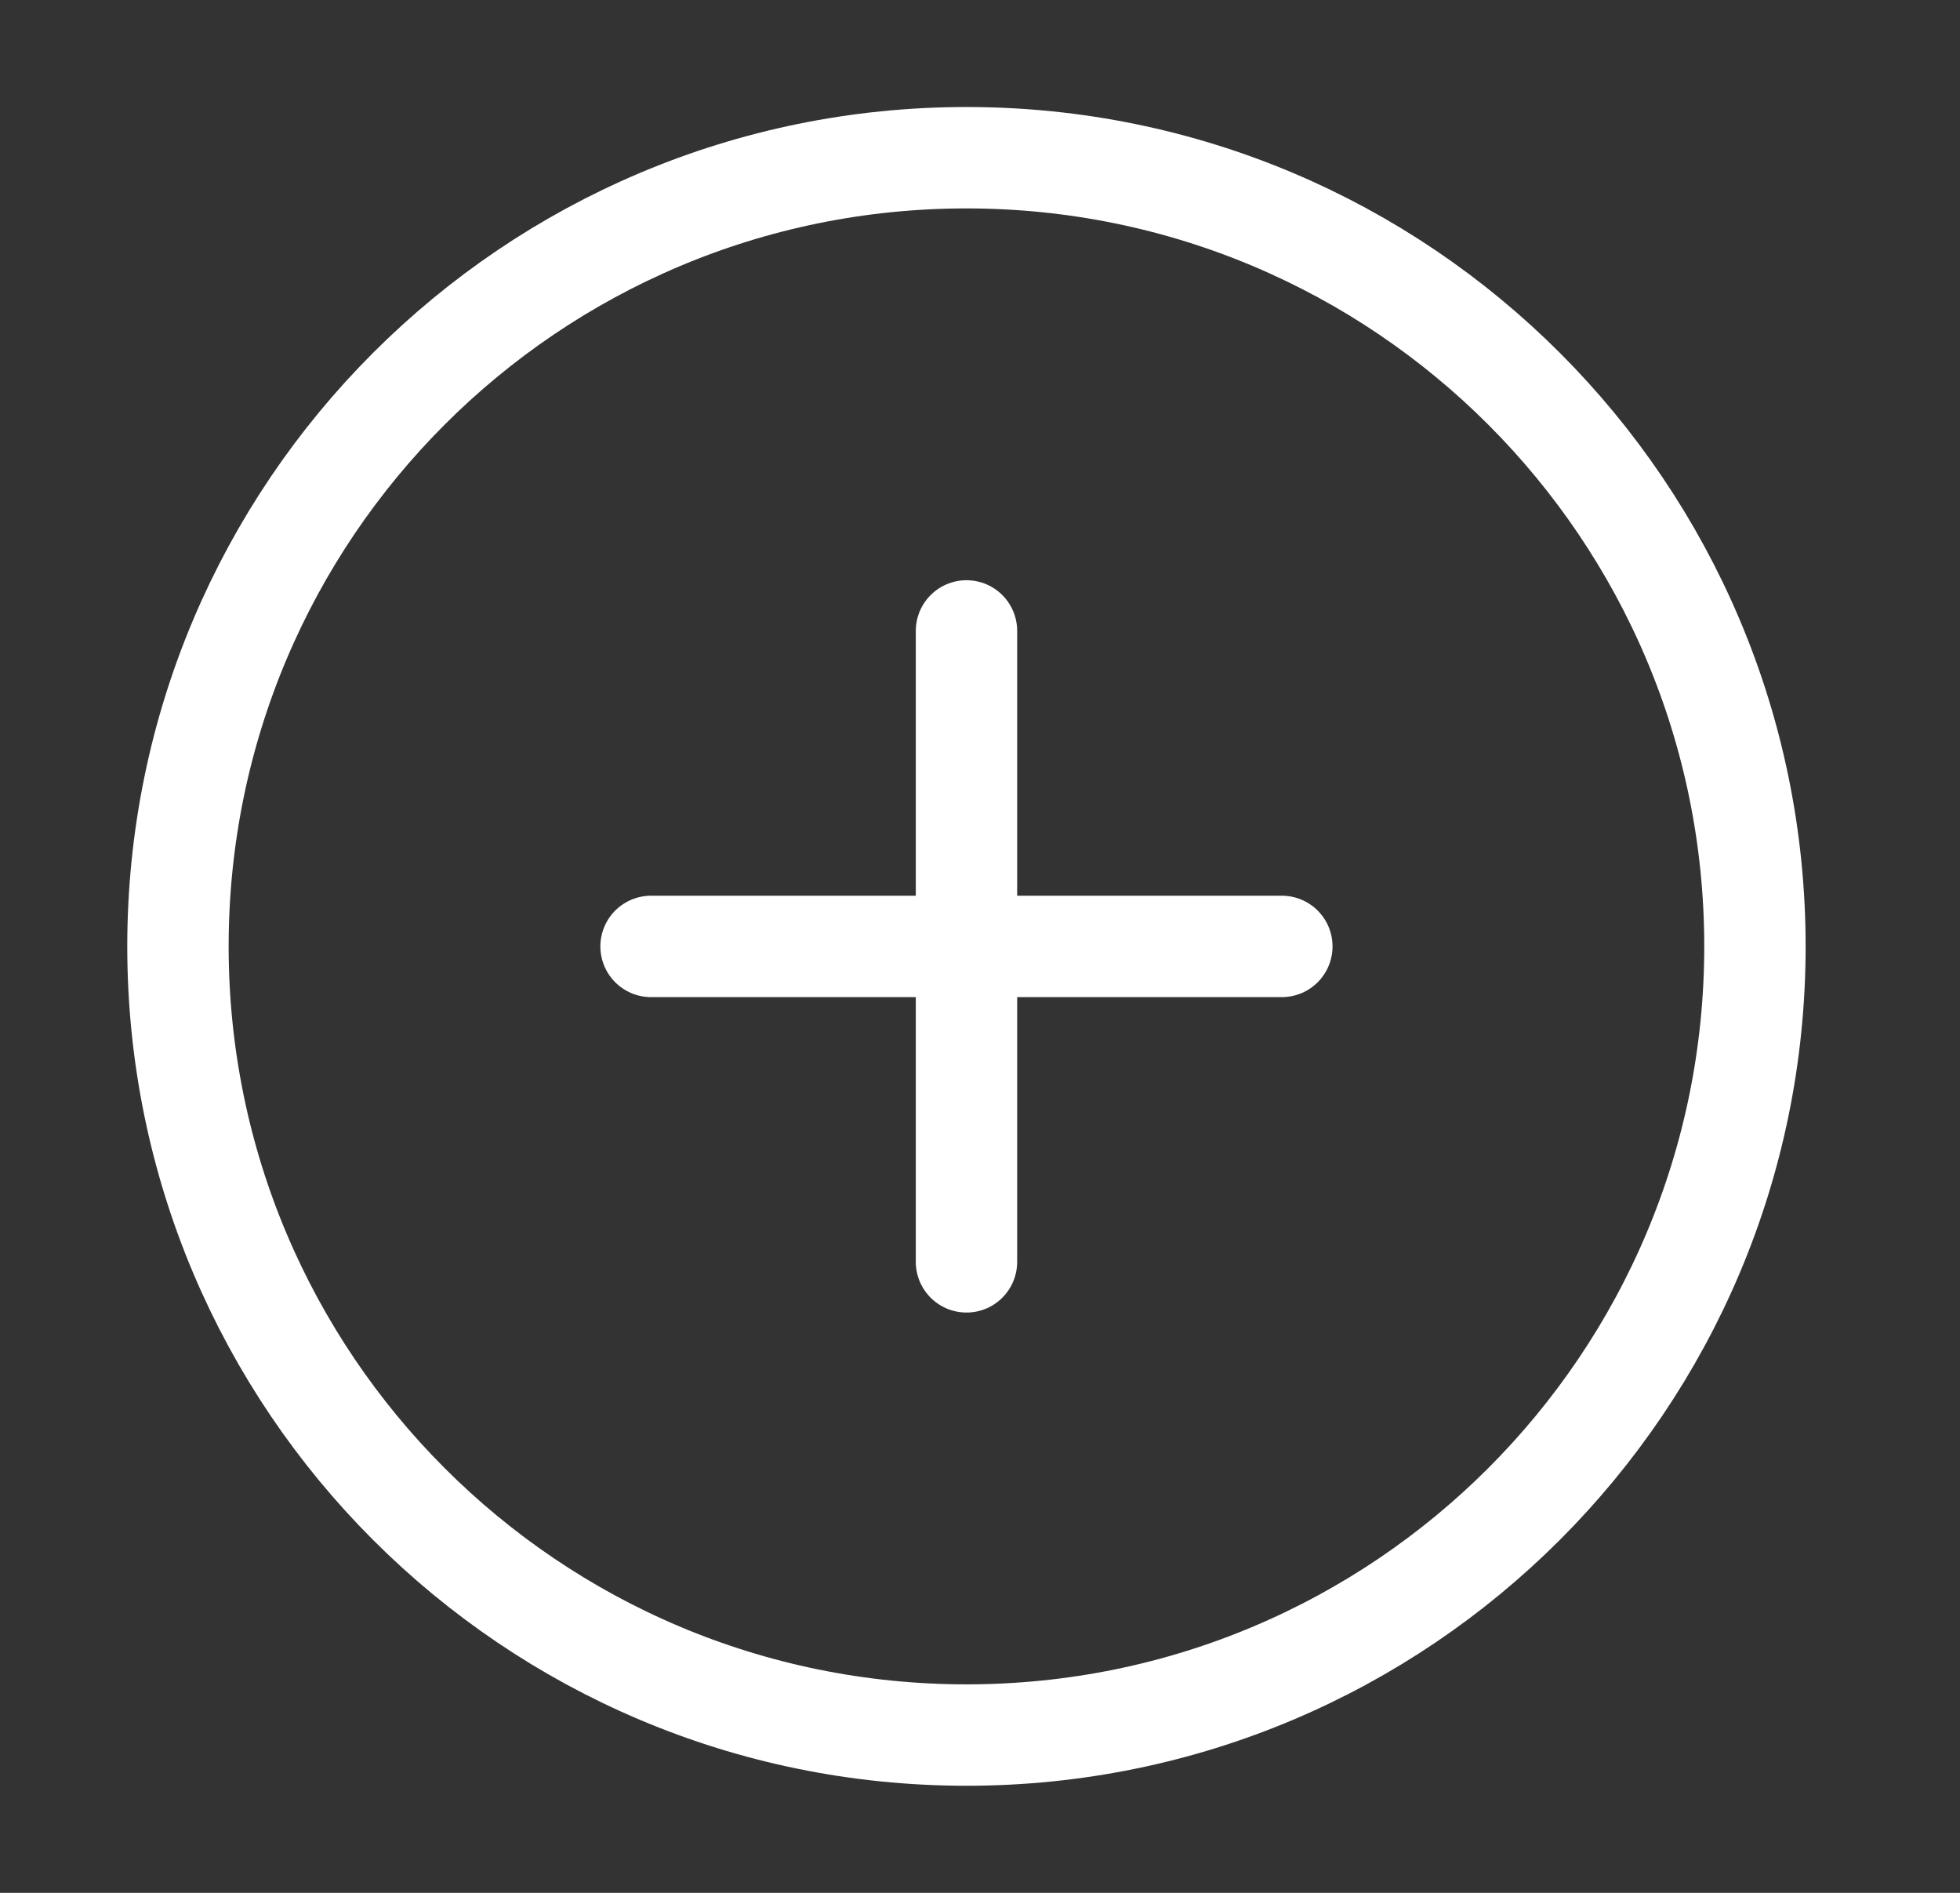
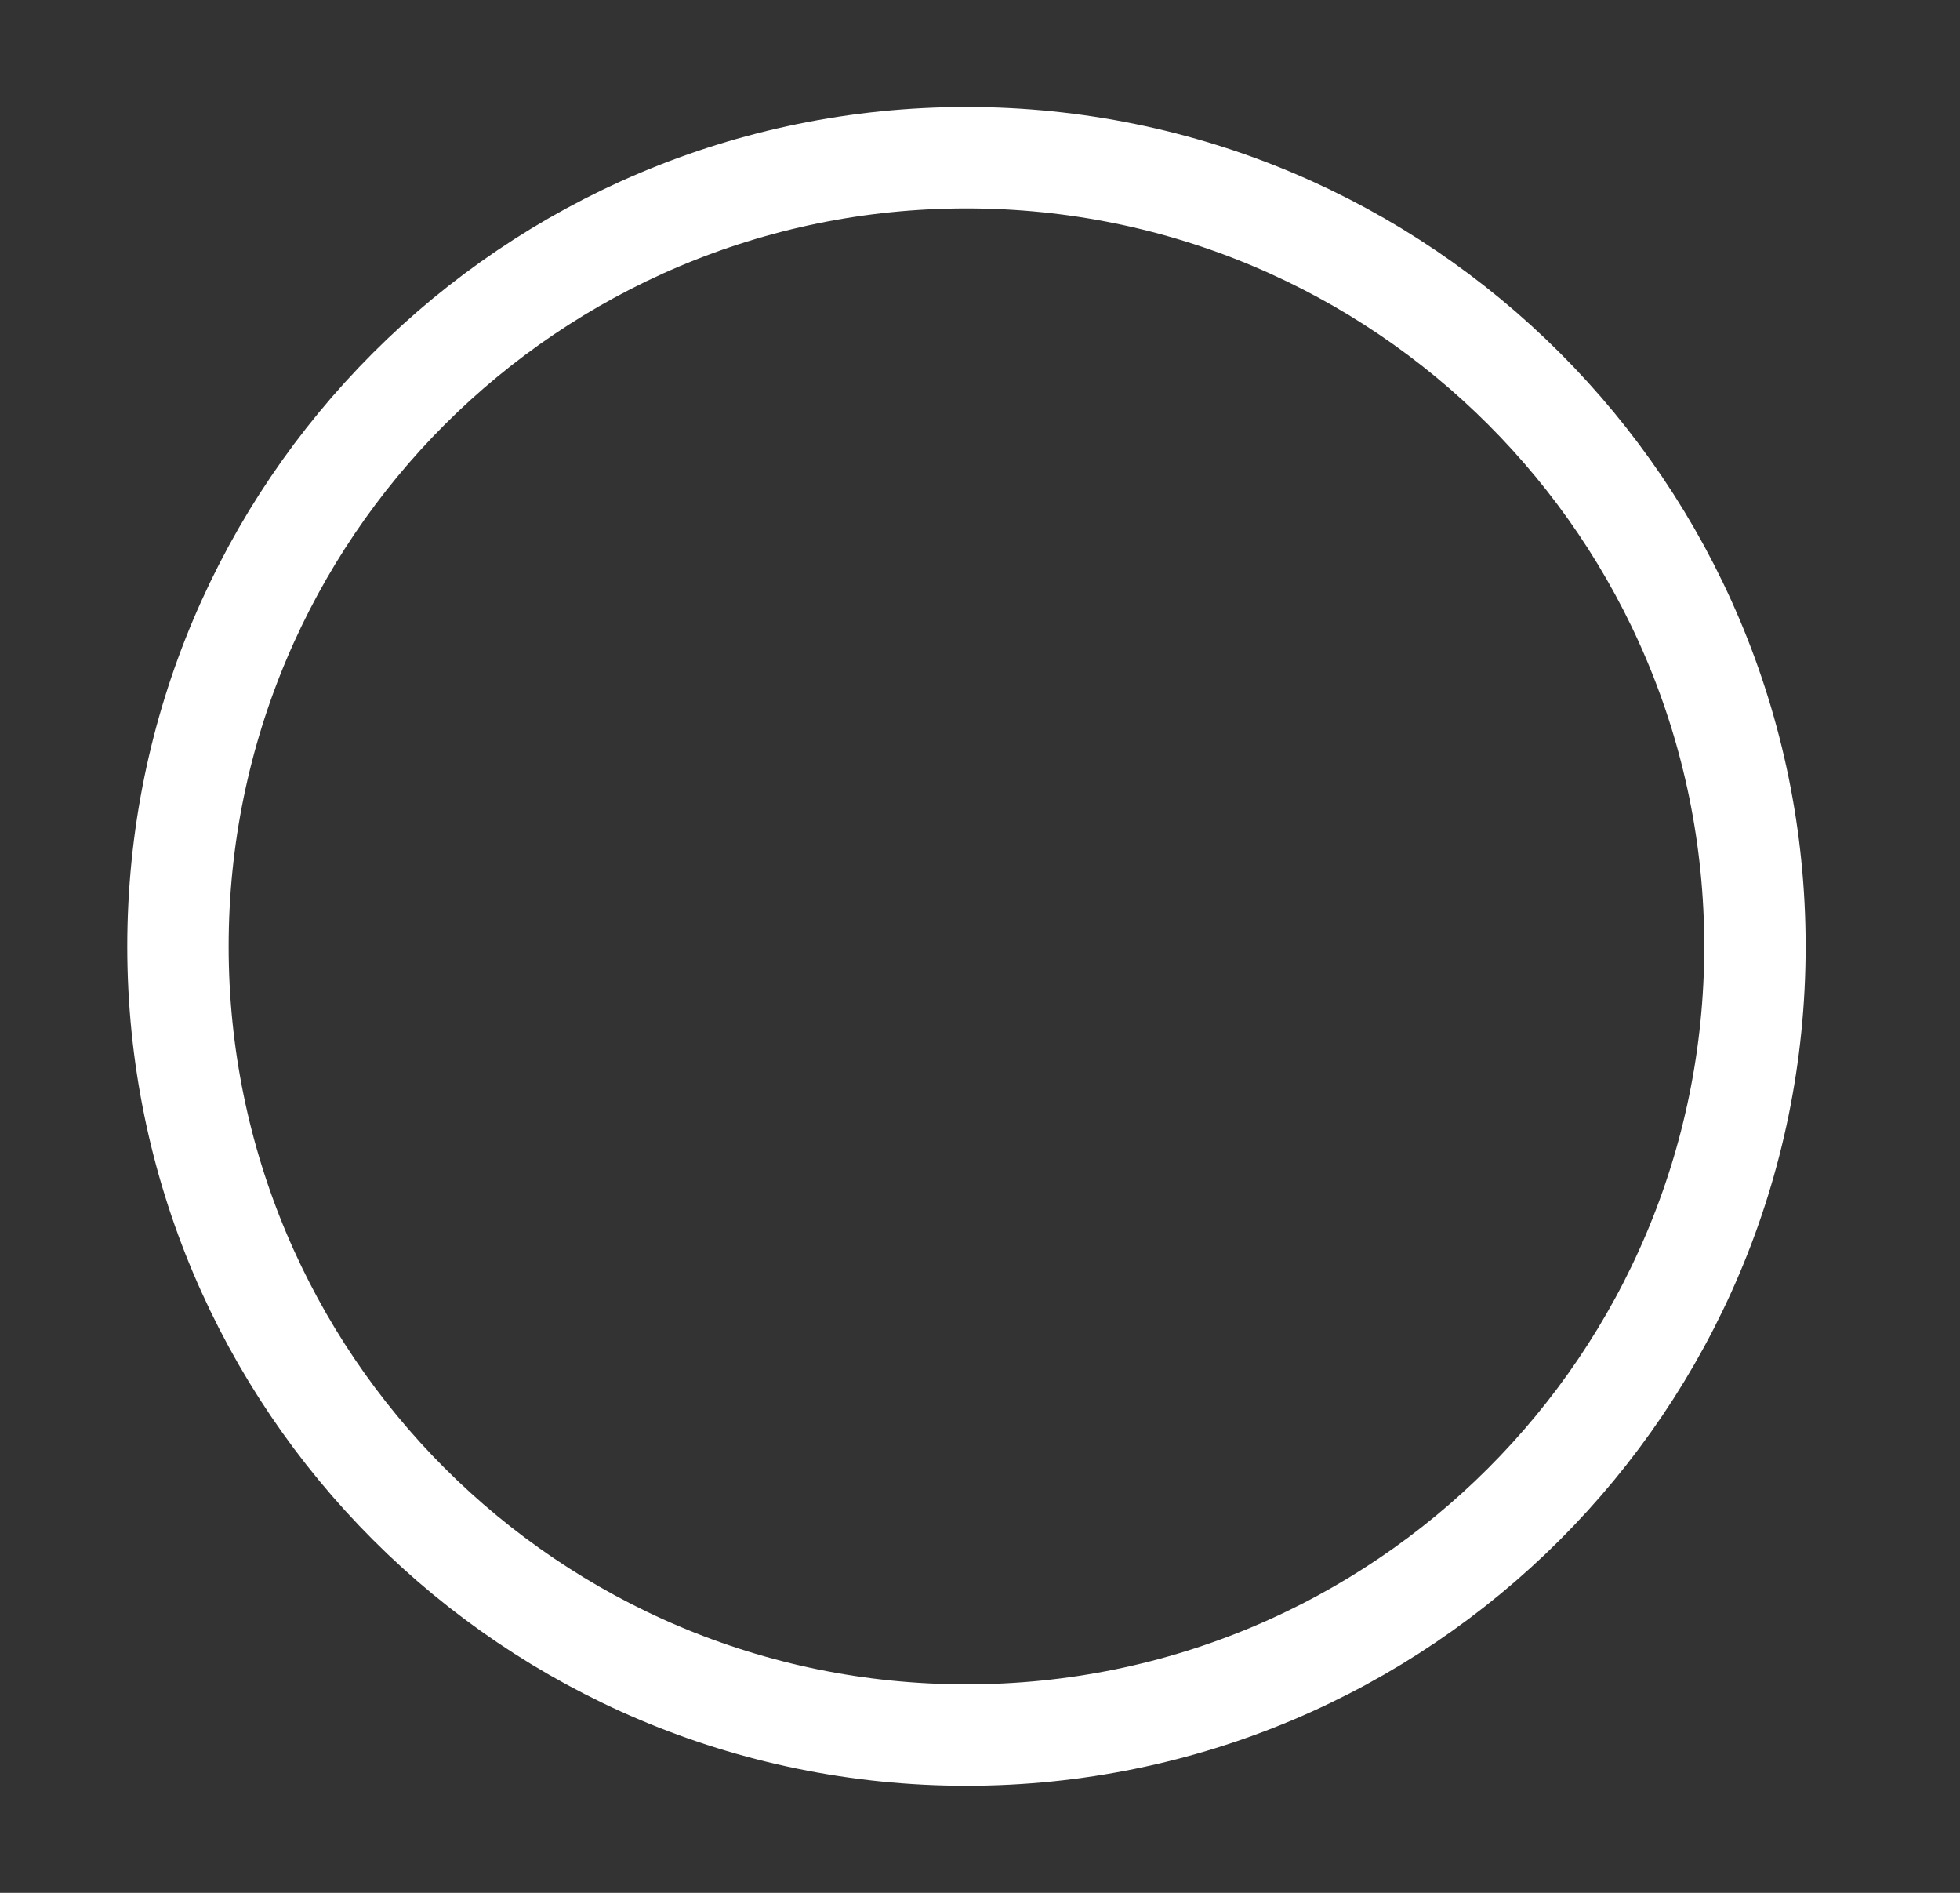
<svg xmlns="http://www.w3.org/2000/svg" width="29" height="28" viewBox="0 0 29 28" fill="none">
  <rect x="0" y="0" width="29" height="28" fill="#333333" stroke="none" />
  <g id="add-circle">
-     <path id="Vector" d="M14.3 9.333V18.666M18.966 14H9.633" stroke="white" stroke-width="1.5" stroke-linecap="round" stroke-linejoin="round" />
    <path id="Vector_2" d="M25.966 14C25.966 7.556 20.743 2.333 14.3 2.333C7.856 2.333 2.633 7.556 2.633 14C2.633 20.443 7.856 25.666 14.3 25.666C20.743 25.666 25.966 20.443 25.966 14Z" stroke="white" stroke-width="1.5" />
  </g>
</svg>